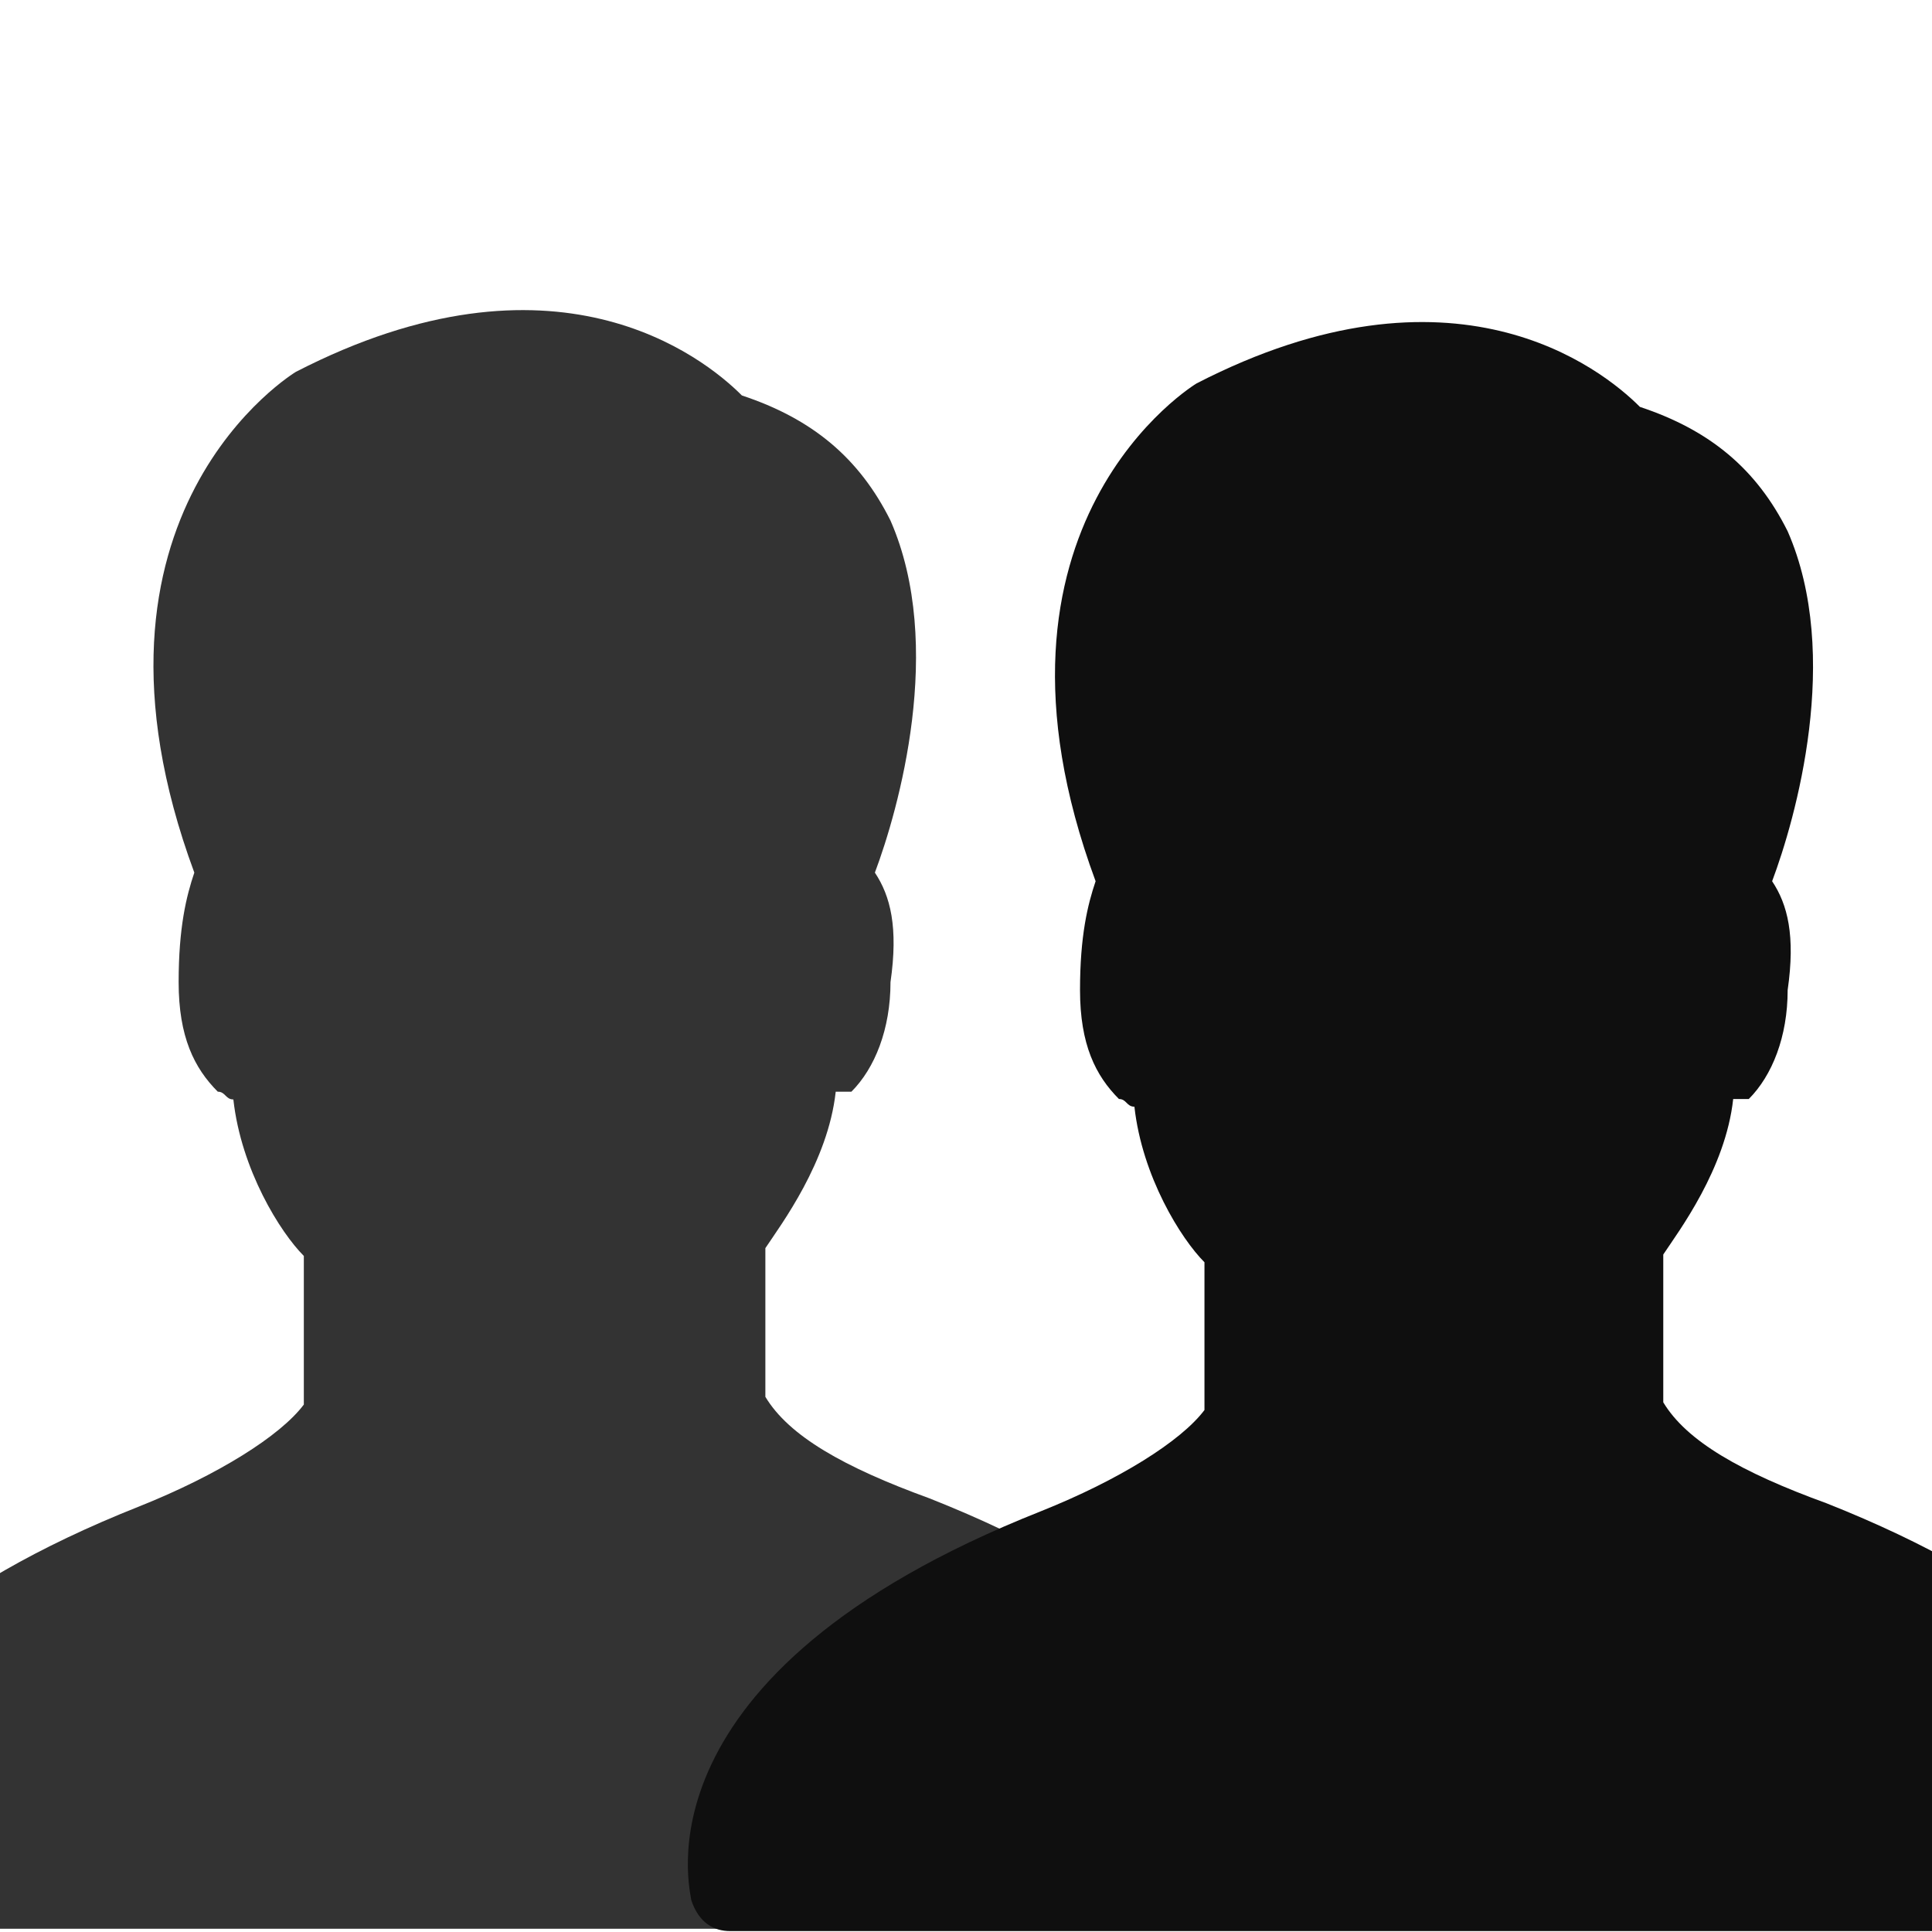
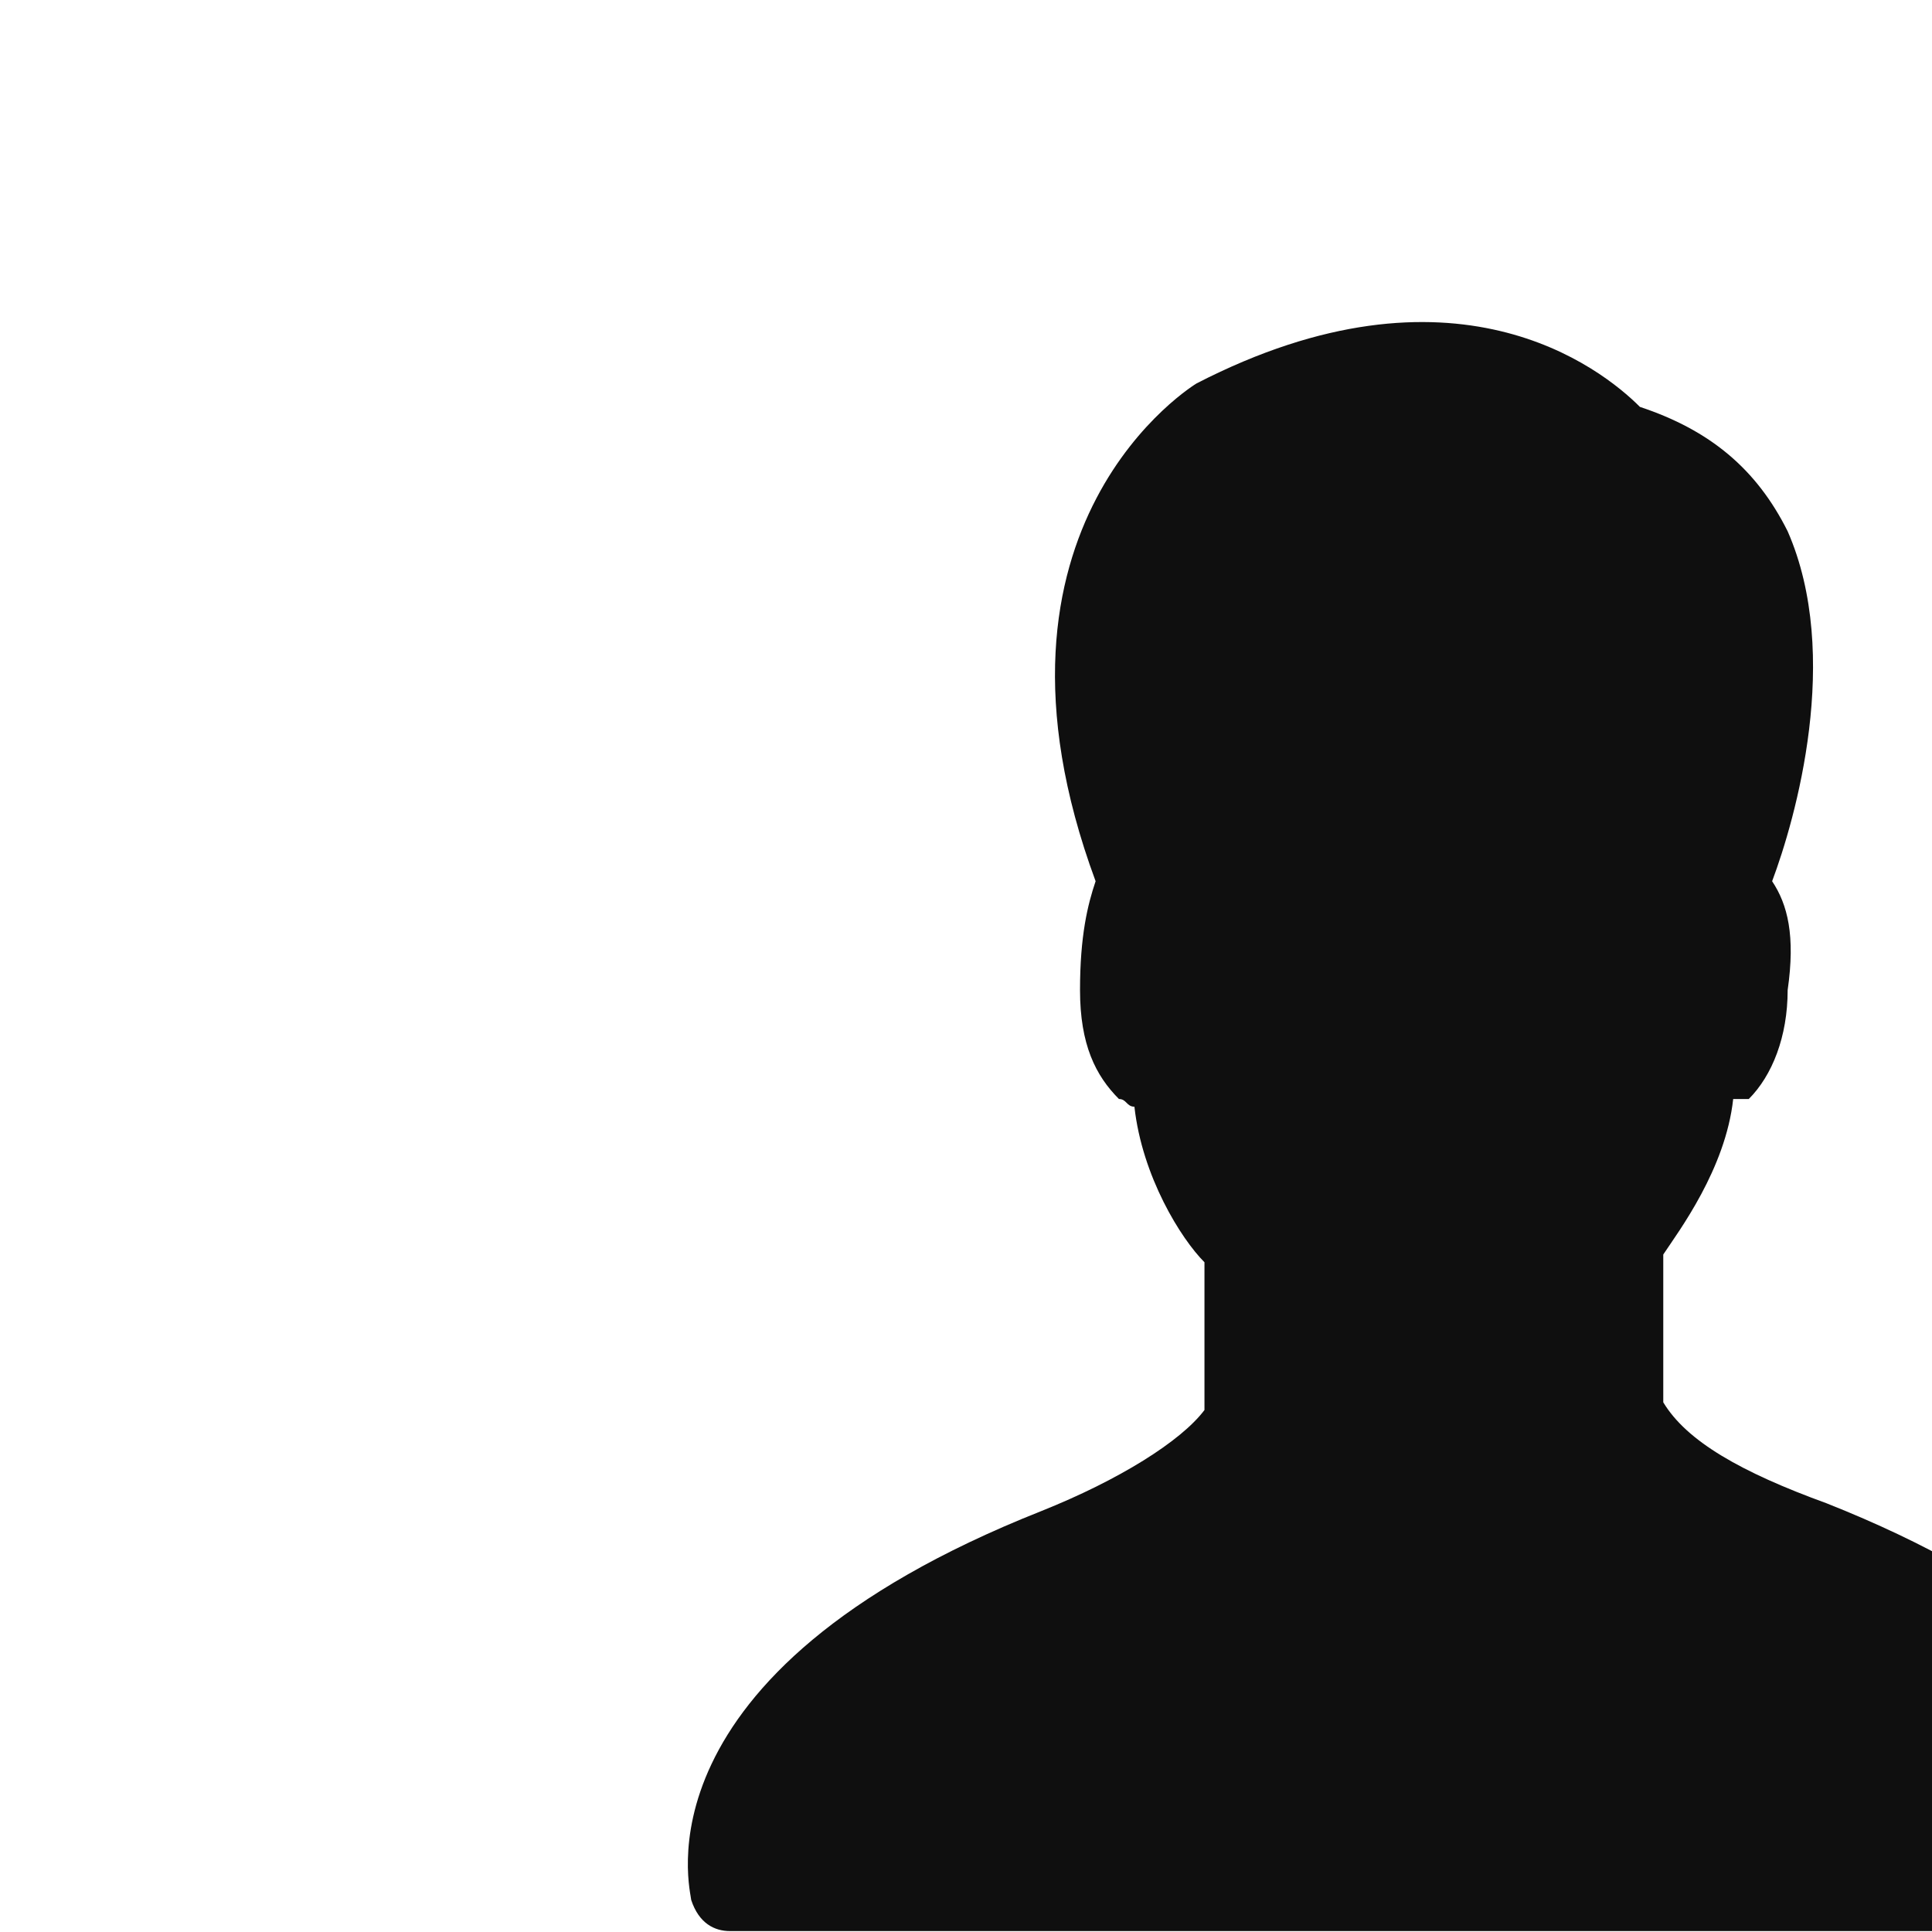
<svg xmlns="http://www.w3.org/2000/svg" width="50" height="50" preserveAspectRatio="xMaxYMin">
  <g>
    <title>background</title>
-     <rect fill="none" id="canvas_background" height="52" width="52" y="-1" x="-1" />
  </g>
  <g>
    <title>Layer 1</title>
    <g id="svg_1" transform="matrix(1.684,0,0,1.684,5.45,9.852) ">
-       <path fill="#333333" id="svg_2" d="m15.861,23.791l-21.763,0c-0.241,0 -0.481,-0.12 -0.6,-0.481c0,-0.12 -0.963,-3.486 5.409,-6.011c1.204,-0.481 2.165,-1.082 2.526,-1.564c0,-0.36 0,-1.323 0,-2.284c-0.361,-0.361 -0.963,-1.323 -1.083,-2.405c-0.121,0 -0.121,-0.119 -0.239,-0.119c-0.361,-0.361 -0.602,-0.842 -0.602,-1.684c0,-0.842 0.119,-1.322 0.241,-1.683c-2.046,-5.531 1.561,-7.696 1.561,-7.696c3.969,-2.044 6.254,-0.239 6.854,0.363c1.083,0.359 1.803,0.96 2.284,1.923c0.842,1.923 0.121,4.448 -0.24,5.41c0.24,0.361 0.361,0.841 0.24,1.683c0,0.721 -0.24,1.323 -0.601,1.684c-0.119,0 -0.119,0 -0.241,0c-0.118,1.081 -0.841,2.043 -1.081,2.404c0,0.963 0,2.044 0,2.285c0.361,0.601 1.203,1.081 2.524,1.561c6.374,2.526 5.531,5.893 5.412,6.013c0,0.361 -0.242,0.601 -0.601,0.601z" class="st0" />
      <g id="svg_3">
        <path id="svg_4" fill="#333333" d="m16.048,23.662" class="st1" />
      </g>
    </g>
    <g id="svg_8" transform="matrix(1.674,0,0,1.674,9.823,10.85) ">
      <path fill="#0f0f0f" id="svg_5" d="m27.181,23.373l-21.763,0c-0.241,0 -0.481,-0.12 -0.6,-0.481c0,-0.12 -0.963,-3.486 5.409,-6.011c1.204,-0.481 2.165,-1.082 2.526,-1.564c0,-0.36 0,-1.323 0,-2.284c-0.361,-0.361 -0.963,-1.323 -1.083,-2.405c-0.121,0 -0.121,-0.119 -0.239,-0.119c-0.361,-0.361 -0.602,-0.842 -0.602,-1.684c0,-0.842 0.119,-1.322 0.241,-1.683c-2.046,-5.531 1.561,-7.696 1.561,-7.696c3.969,-2.044 6.254,-0.239 6.854,0.363c1.083,0.359 1.803,0.96 2.284,1.923c0.842,1.923 0.121,4.448 -0.24,5.41c0.24,0.361 0.361,0.841 0.24,1.683c0,0.721 -0.24,1.323 -0.601,1.684c-0.119,0 -0.119,0 -0.241,0c-0.118,1.081 -0.841,2.043 -1.081,2.404c0,0.963 0,2.044 0,2.285c0.361,0.601 1.203,1.081 2.524,1.561c6.374,2.526 5.531,5.893 5.412,6.013c0,0.361 -0.242,0.601 -0.601,0.601z" class="st0" />
      <g id="svg_7">
        <path id="svg_6" fill="#0f0f0f" d="m27.368,23.244" class="st1" />
      </g>
    </g>
  </g>
</svg>